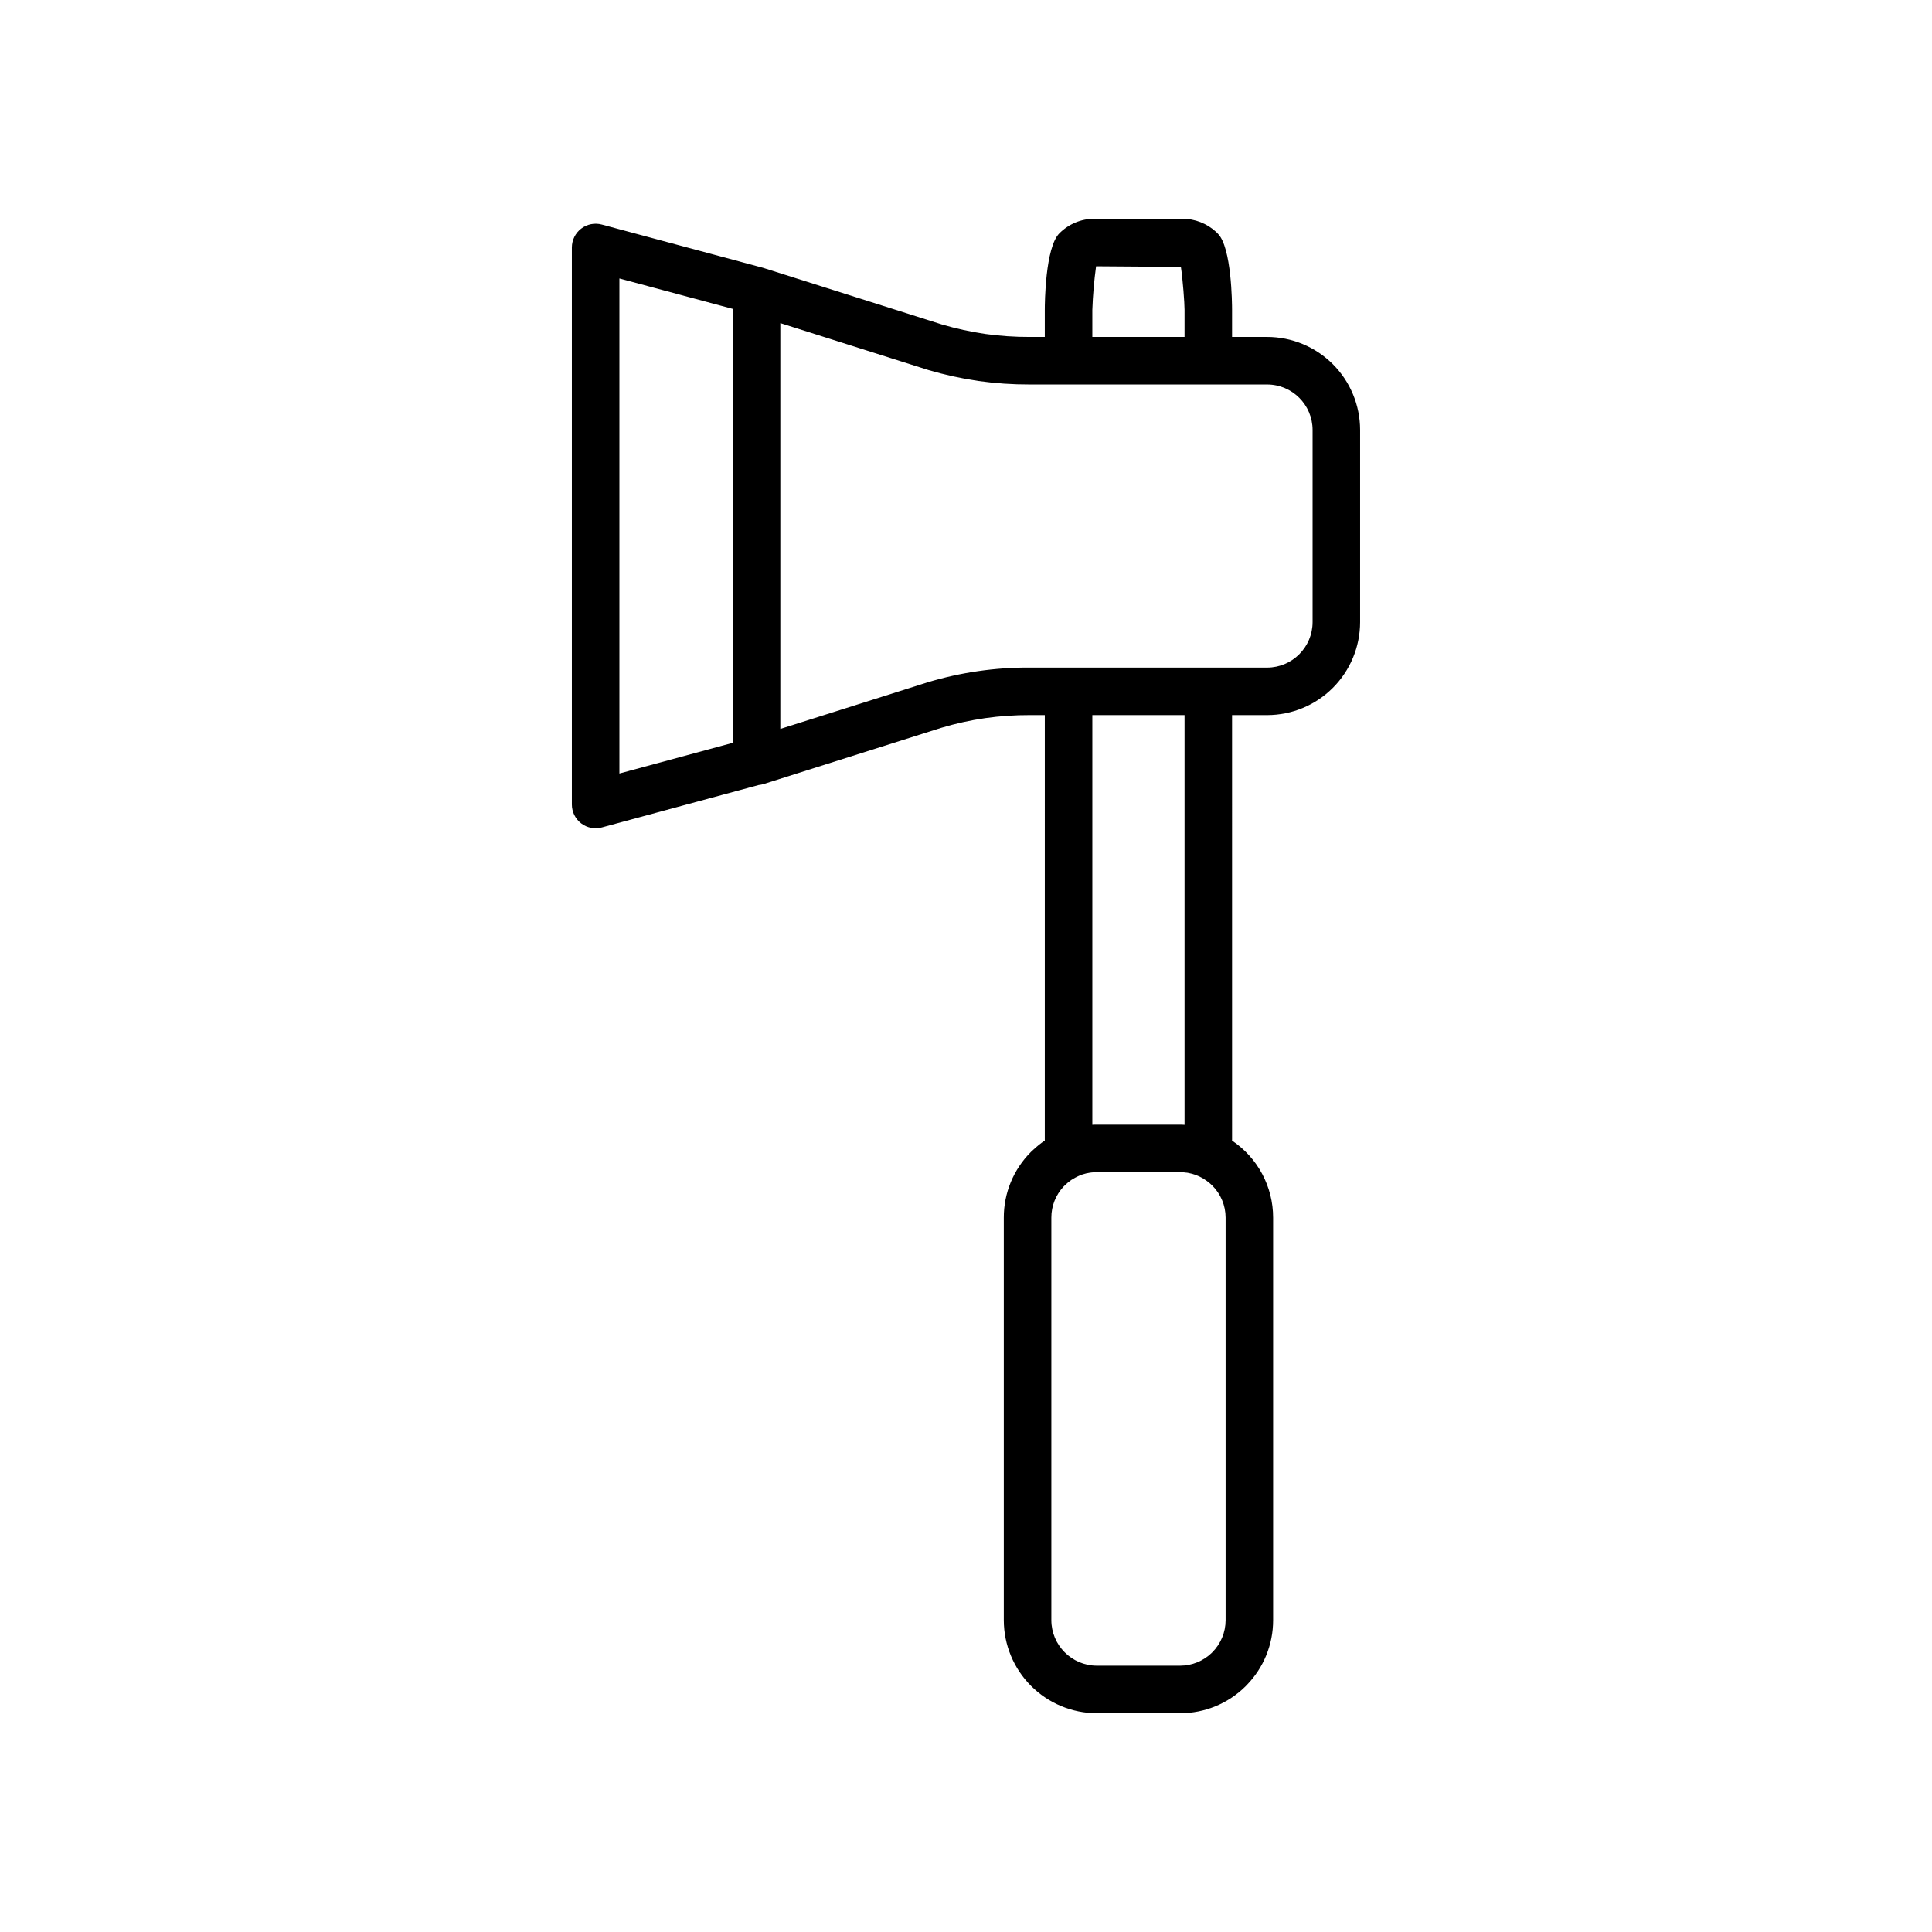
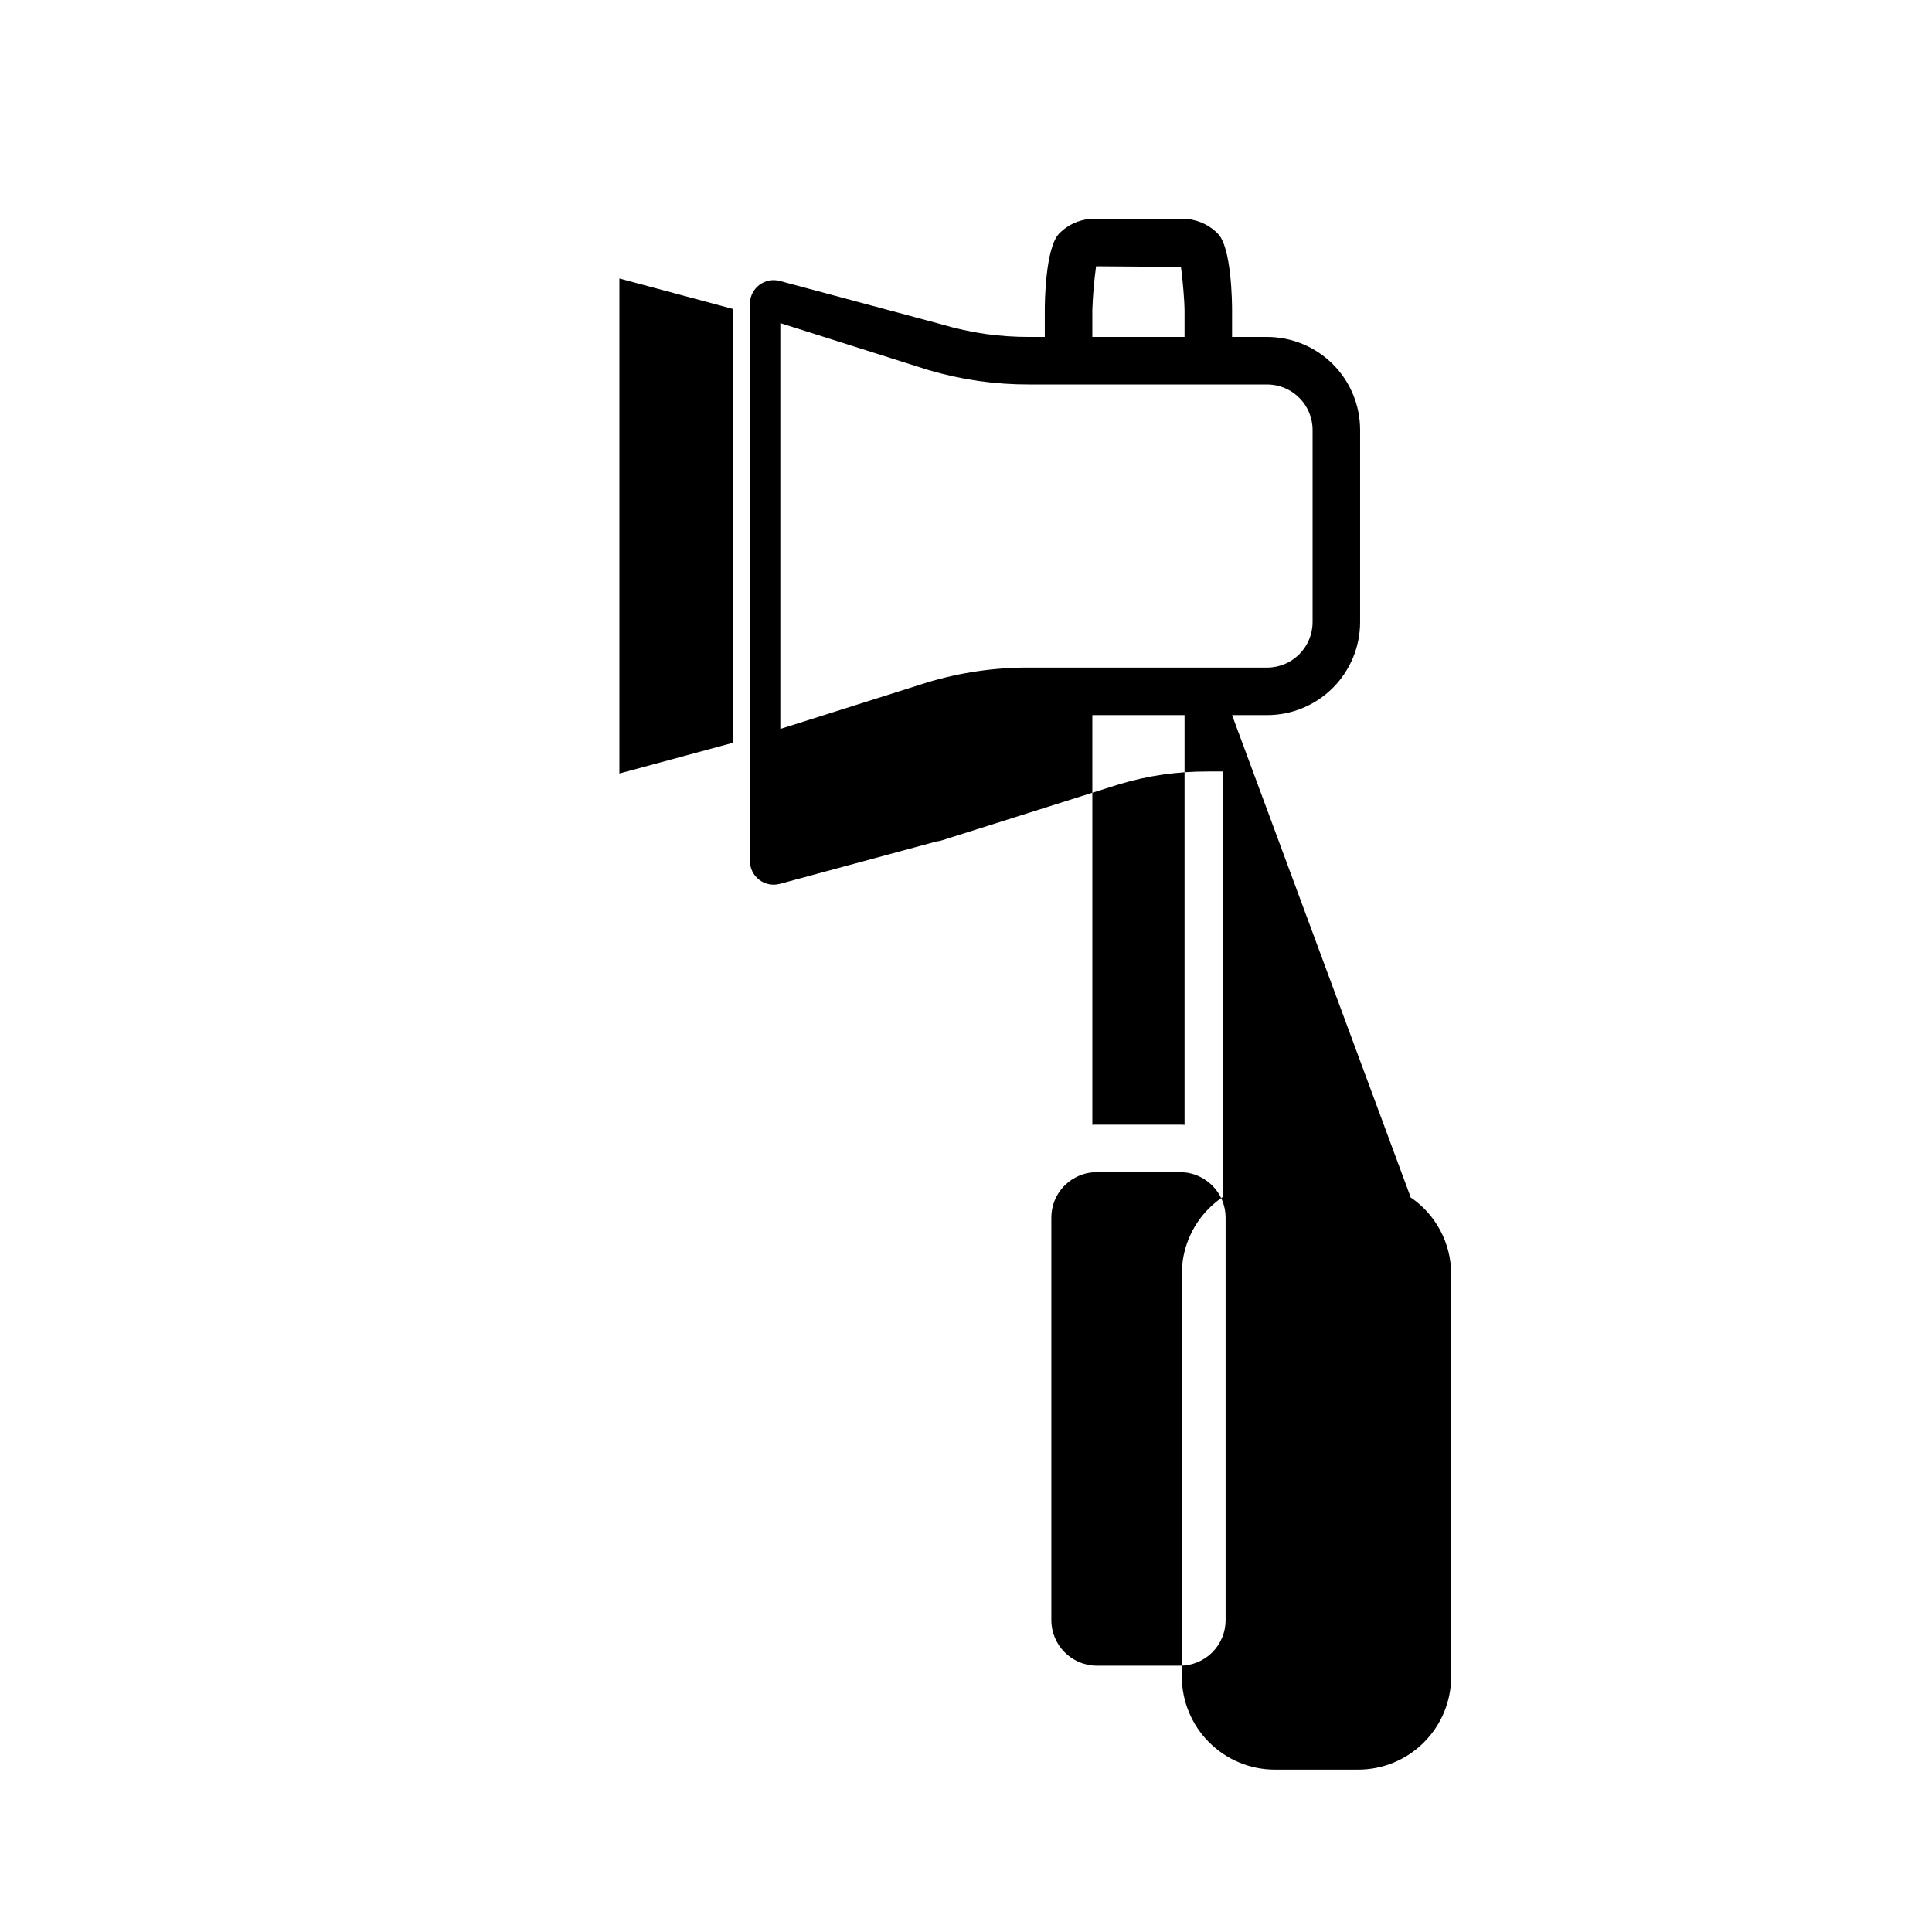
<svg xmlns="http://www.w3.org/2000/svg" fill="#000000" width="800px" height="800px" version="1.1" viewBox="144 144 512 512">
-   <path d="m470.51 333.51h9.309c6.531-0.008 12.793-2.609 17.41-7.231 4.613-4.617 7.211-10.883 7.215-17.414v-50.926c-0.004-6.531-2.598-12.797-7.215-17.414-4.617-4.621-10.879-7.219-17.41-7.227h-9.309v-7.191c0-1.68-0.109-16.516-3.75-20.16-0.145-0.164-0.301-0.324-0.461-0.473-2.438-2.25-5.637-3.5-8.953-3.5h-23.297c-3.492-0.008-6.844 1.387-9.305 3.863-3.754 3.754-3.863 18.586-3.863 20.27v7.191h-3.977 0.004c-3.965 0.016-7.922-0.254-11.844-0.801-3.871-0.566-7.695-1.406-11.449-2.508l-47.18-14.945c-0.074-0.023-0.152-0.051-0.23-0.07l-0.094-0.027-42.633-11.441h0.004c-1.895-0.508-3.914-0.105-5.469 1.086-1.551 1.191-2.465 3.039-2.465 4.996v147.62c0 1.961 0.914 3.809 2.469 5 1.559 1.191 3.582 1.59 5.473 1.078l41.594-11.254v0.004c0.445-0.043 0.883-0.133 1.309-0.266l47.078-14.898h0.004c3.801-1.137 7.684-1.996 11.613-2.562 3.914-0.551 7.867-0.82 11.82-0.805h3.977l-0.004 112.43c0 0.102 0.004 0.203 0.004 0.305h0.004c-1.176 0.805-2.277 1.703-3.305 2.688-0.133 0.113-0.266 0.234-0.387 0.359-4.609 4.617-7.195 10.875-7.18 17.398v106.69c0.012 6.531 2.609 12.789 7.223 17.406 4.613 4.617 10.871 7.223 17.398 7.238h22.109c6.519 0 12.773-2.582 17.387-7.184 0.094-0.09 0.184-0.184 0.266-0.281 4.488-4.594 6.996-10.758 6.992-17.18v-106.69c0.004-8.195-4.082-15.855-10.891-20.418 0.004-0.109 0.012-0.223 0.012-0.332zm-132.31 7.344-30.051 8.133v-131.19l30.051 8.066zm95.281-114.75c0.137-3.859 0.469-7.711 0.992-11.535l22.477 0.164c0.508 3.301 0.969 9.586 0.969 11.371v7.191h-24.438zm35.32 347.27c-0.004 3.199-1.281 6.266-3.547 8.523l-0.129 0.129v0.004c-2.246 2.172-5.25 3.387-8.375 3.394h-22.109c-6.637-0.035-12-5.414-12.023-12.051v-106.69c-0.008-3.078 1.164-6.039 3.281-8.277 0.082-0.078 0.168-0.156 0.25-0.234 0.547-0.551 1.145-1.047 1.781-1.488 0.148-0.078 0.301-0.164 0.441-0.254 0.418-0.266 0.852-0.5 1.301-0.707 0.074-0.031 0.145-0.062 0.211-0.098l0.441-0.184v-0.004l0.23-0.09 0.23-0.082 0.152-0.043 0.055-0.016c0.109-0.031 0.215-0.062 0.328-0.098l0.016-0.004c0.148-0.035 0.285-0.074 0.43-0.121l0.082-0.023c0.074-0.012 0.152-0.031 0.23-0.047l0.004 0.004c0.047-0.004 0.09-0.012 0.133-0.027 0.094-0.012 0.191-0.031 0.309-0.059l0.074-0.016 0.227-0.035c0.07-0.008 0.137-0.016 0.207-0.031 0.098-0.008 0.191-0.02 0.289-0.035l0.039-0.004c0.164-0.012 0.336-0.023 0.512-0.043 0.148-0.004 0.297-0.012 0.449-0.023 0.109-0.004 0.211-0.008 0.32-0.016l22.32 0.004c0.164 0.012 0.32 0.02 0.457 0.02 0.102 0.012 0.207 0.02 0.309 0.023l0.004 0.004c0.266 0.051 0.535 0.078 0.805 0.09 0.129 0.023 0.246 0.043 0.359 0.059v0.004c1.367 0.246 2.68 0.73 3.879 1.43 0.129 0.09 0.262 0.176 0.398 0.254v0.004c0.754 0.473 1.453 1.027 2.086 1.652 2.269 2.25 3.543 5.316 3.543 8.512zm-35.32-131.3v-108.57h24.438v108.59l-0.051-0.004c-0.156-0.012-0.309-0.02-0.453-0.023-0.215-0.012-0.422-0.02-0.59-0.02h-22.598c-0.156 0-0.316 0.008-0.473 0.02-0.086 0-0.18 0.004-0.273 0.012zm-16.57-121.16c-9.176-0.055-18.309 1.262-27.098 3.91l-39.02 12.348v-107.54l39.18 12.41v0.004c4.367 1.285 8.82 2.262 13.328 2.922 4.508 0.633 9.055 0.941 13.609 0.926h62.914-0.004c6.644 0.016 12.023 5.402 12.031 12.047v50.926c-0.012 6.644-5.387 12.031-12.031 12.051z" />
+   <path d="m470.51 333.51h9.309c6.531-0.008 12.793-2.609 17.41-7.231 4.613-4.617 7.211-10.883 7.215-17.414v-50.926c-0.004-6.531-2.598-12.797-7.215-17.414-4.617-4.621-10.879-7.219-17.41-7.227h-9.309v-7.191c0-1.68-0.109-16.516-3.75-20.16-0.145-0.164-0.301-0.324-0.461-0.473-2.438-2.25-5.637-3.5-8.953-3.5h-23.297c-3.492-0.008-6.844 1.387-9.305 3.863-3.754 3.754-3.863 18.586-3.863 20.27v7.191h-3.977 0.004c-3.965 0.016-7.922-0.254-11.844-0.801-3.871-0.566-7.695-1.406-11.449-2.508c-0.074-0.023-0.152-0.051-0.23-0.07l-0.094-0.027-42.633-11.441h0.004c-1.895-0.508-3.914-0.105-5.469 1.086-1.551 1.191-2.465 3.039-2.465 4.996v147.62c0 1.961 0.914 3.809 2.469 5 1.559 1.191 3.582 1.59 5.473 1.078l41.594-11.254v0.004c0.445-0.043 0.883-0.133 1.309-0.266l47.078-14.898h0.004c3.801-1.137 7.684-1.996 11.613-2.562 3.914-0.551 7.867-0.82 11.82-0.805h3.977l-0.004 112.43c0 0.102 0.004 0.203 0.004 0.305h0.004c-1.176 0.805-2.277 1.703-3.305 2.688-0.133 0.113-0.266 0.234-0.387 0.359-4.609 4.617-7.195 10.875-7.18 17.398v106.69c0.012 6.531 2.609 12.789 7.223 17.406 4.613 4.617 10.871 7.223 17.398 7.238h22.109c6.519 0 12.773-2.582 17.387-7.184 0.094-0.09 0.184-0.184 0.266-0.281 4.488-4.594 6.996-10.758 6.992-17.18v-106.69c0.004-8.195-4.082-15.855-10.891-20.418 0.004-0.109 0.012-0.223 0.012-0.332zm-132.31 7.344-30.051 8.133v-131.19l30.051 8.066zm95.281-114.75c0.137-3.859 0.469-7.711 0.992-11.535l22.477 0.164c0.508 3.301 0.969 9.586 0.969 11.371v7.191h-24.438zm35.32 347.27c-0.004 3.199-1.281 6.266-3.547 8.523l-0.129 0.129v0.004c-2.246 2.172-5.25 3.387-8.375 3.394h-22.109c-6.637-0.035-12-5.414-12.023-12.051v-106.69c-0.008-3.078 1.164-6.039 3.281-8.277 0.082-0.078 0.168-0.156 0.25-0.234 0.547-0.551 1.145-1.047 1.781-1.488 0.148-0.078 0.301-0.164 0.441-0.254 0.418-0.266 0.852-0.5 1.301-0.707 0.074-0.031 0.145-0.062 0.211-0.098l0.441-0.184v-0.004l0.23-0.09 0.23-0.082 0.152-0.043 0.055-0.016c0.109-0.031 0.215-0.062 0.328-0.098l0.016-0.004c0.148-0.035 0.285-0.074 0.43-0.121l0.082-0.023c0.074-0.012 0.152-0.031 0.23-0.047l0.004 0.004c0.047-0.004 0.09-0.012 0.133-0.027 0.094-0.012 0.191-0.031 0.309-0.059l0.074-0.016 0.227-0.035c0.07-0.008 0.137-0.016 0.207-0.031 0.098-0.008 0.191-0.02 0.289-0.035l0.039-0.004c0.164-0.012 0.336-0.023 0.512-0.043 0.148-0.004 0.297-0.012 0.449-0.023 0.109-0.004 0.211-0.008 0.32-0.016l22.32 0.004c0.164 0.012 0.32 0.02 0.457 0.02 0.102 0.012 0.207 0.02 0.309 0.023l0.004 0.004c0.266 0.051 0.535 0.078 0.805 0.09 0.129 0.023 0.246 0.043 0.359 0.059v0.004c1.367 0.246 2.68 0.73 3.879 1.43 0.129 0.09 0.262 0.176 0.398 0.254v0.004c0.754 0.473 1.453 1.027 2.086 1.652 2.269 2.25 3.543 5.316 3.543 8.512zm-35.32-131.3v-108.57h24.438v108.59l-0.051-0.004c-0.156-0.012-0.309-0.02-0.453-0.023-0.215-0.012-0.422-0.02-0.59-0.02h-22.598c-0.156 0-0.316 0.008-0.473 0.02-0.086 0-0.18 0.004-0.273 0.012zm-16.57-121.16c-9.176-0.055-18.309 1.262-27.098 3.91l-39.02 12.348v-107.54l39.18 12.41v0.004c4.367 1.285 8.82 2.262 13.328 2.922 4.508 0.633 9.055 0.941 13.609 0.926h62.914-0.004c6.644 0.016 12.023 5.402 12.031 12.047v50.926c-0.012 6.644-5.387 12.031-12.031 12.051z" />
</svg>